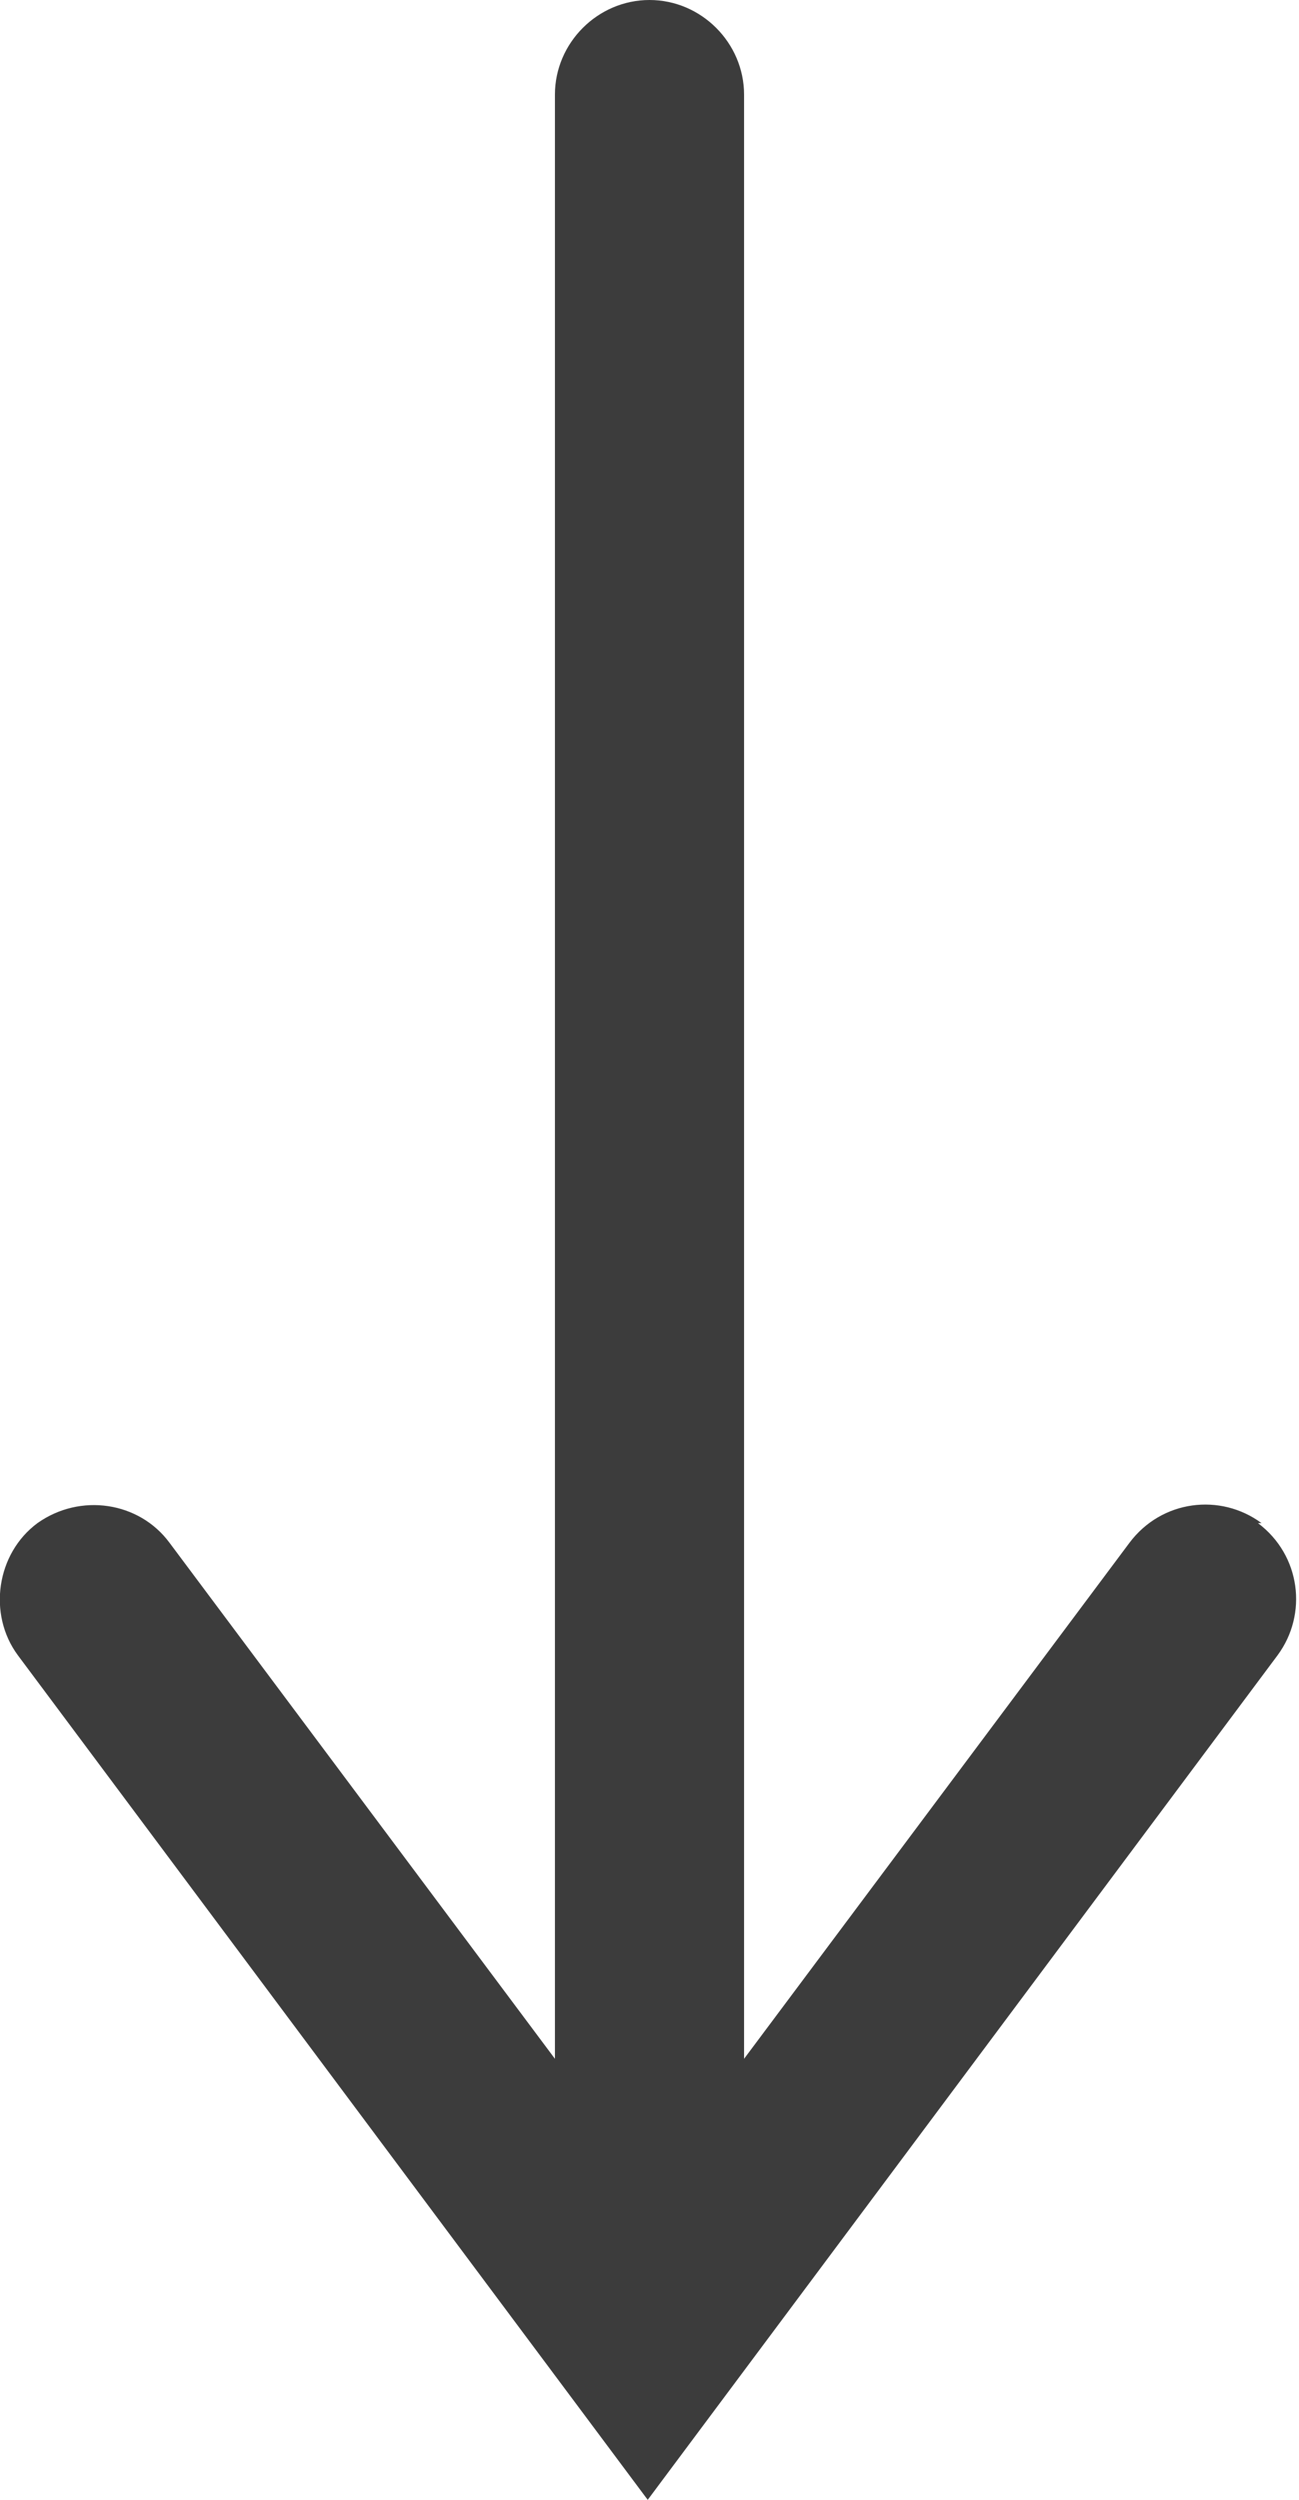
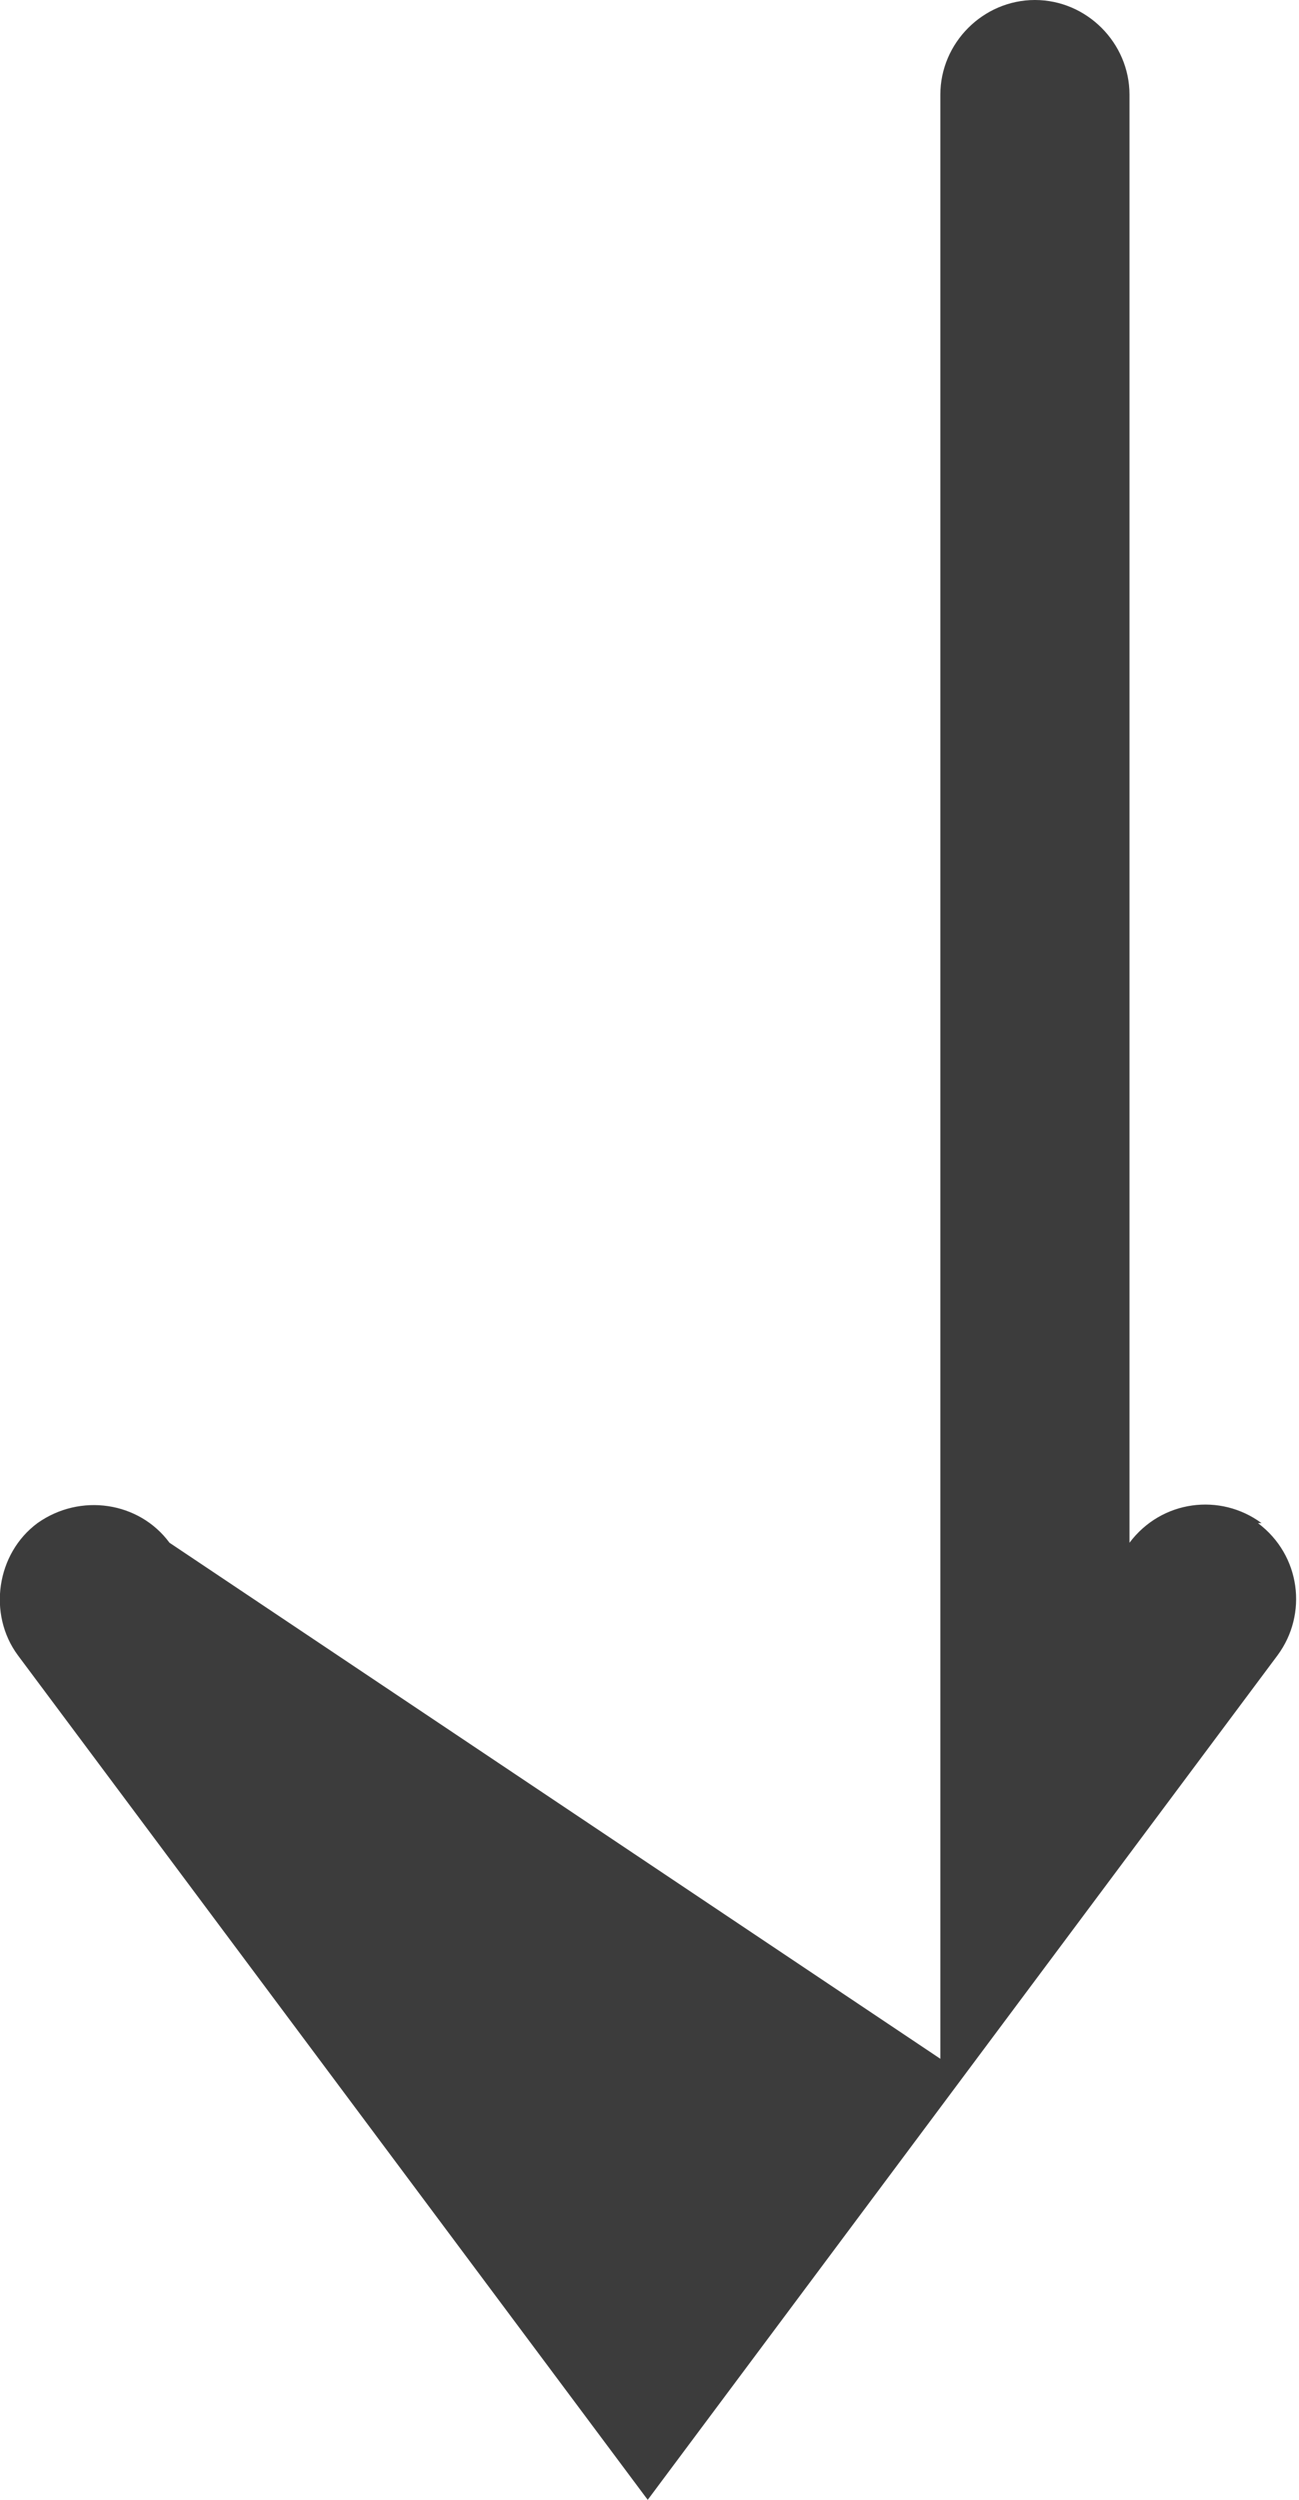
<svg xmlns="http://www.w3.org/2000/svg" id="_イヤー_1" width="7.28" height="14" viewBox="0 0 7.28 14">
  <defs>
    <style>.cls-1{fill:#3c3c3c;}</style>
  </defs>
-   <path class="cls-1" d="M7.07,8.53c-.23-.17-.56-.13-.74,.11l-2.16,2.89V.53c0-.29-.24-.53-.53-.53s-.53,.24-.53,.53V11.53L.95,8.64c-.17-.23-.5-.28-.74-.11-.23,.17-.28,.51-.11,.74l3.53,4.73,3.53-4.73c.17-.23,.13-.56-.11-.74Z" />
+   <path class="cls-1" d="M7.07,8.53c-.23-.17-.56-.13-.74,.11V.53c0-.29-.24-.53-.53-.53s-.53,.24-.53,.53V11.53L.95,8.64c-.17-.23-.5-.28-.74-.11-.23,.17-.28,.51-.11,.74l3.53,4.73,3.53-4.73c.17-.23,.13-.56-.11-.74Z" />
</svg>